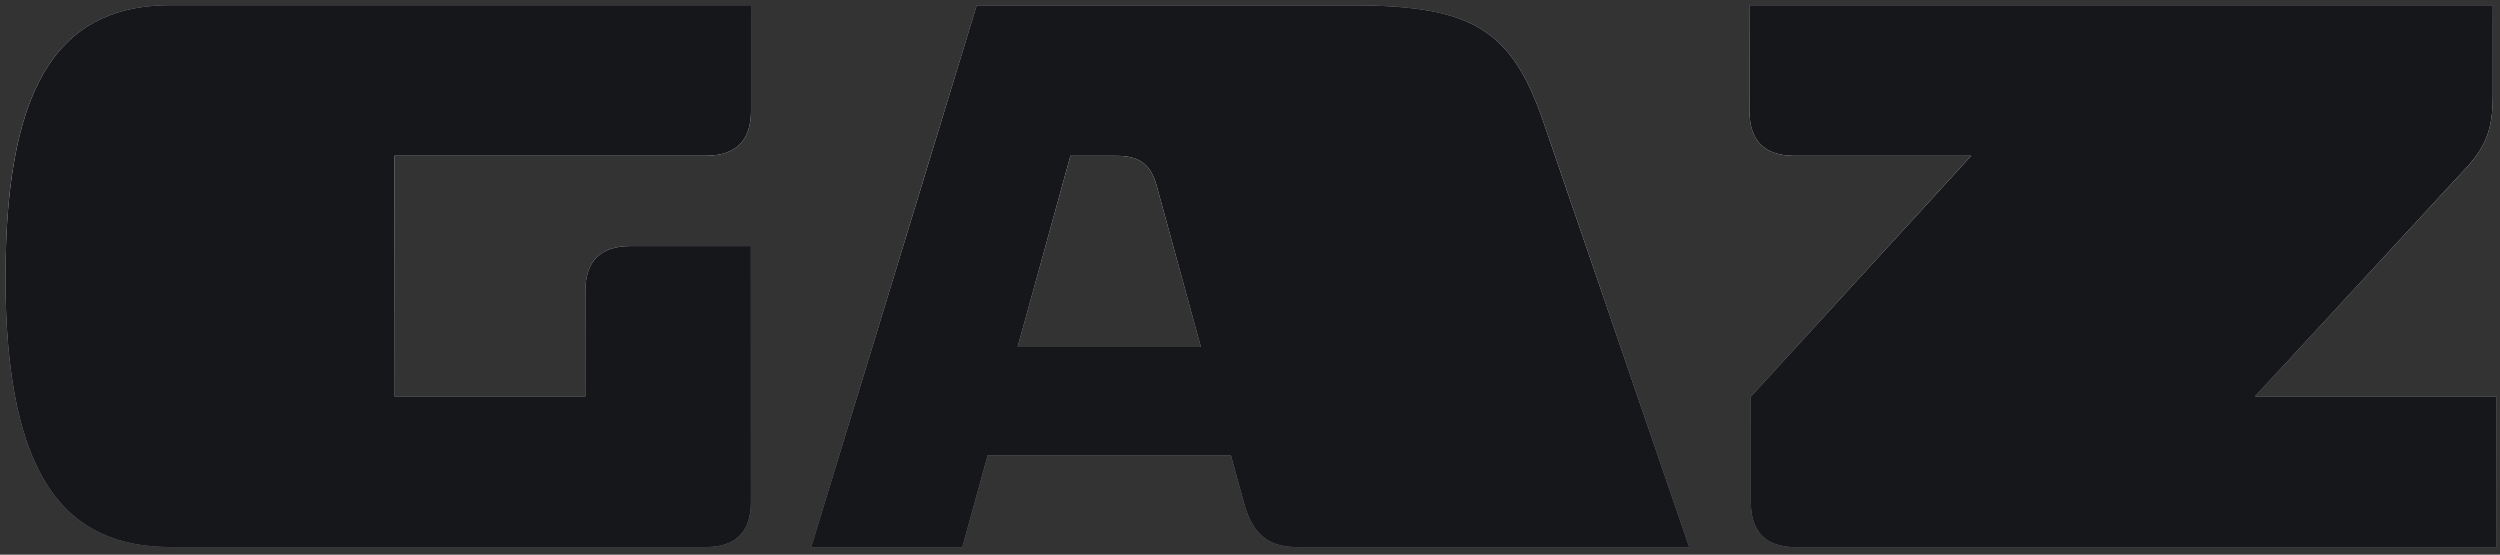
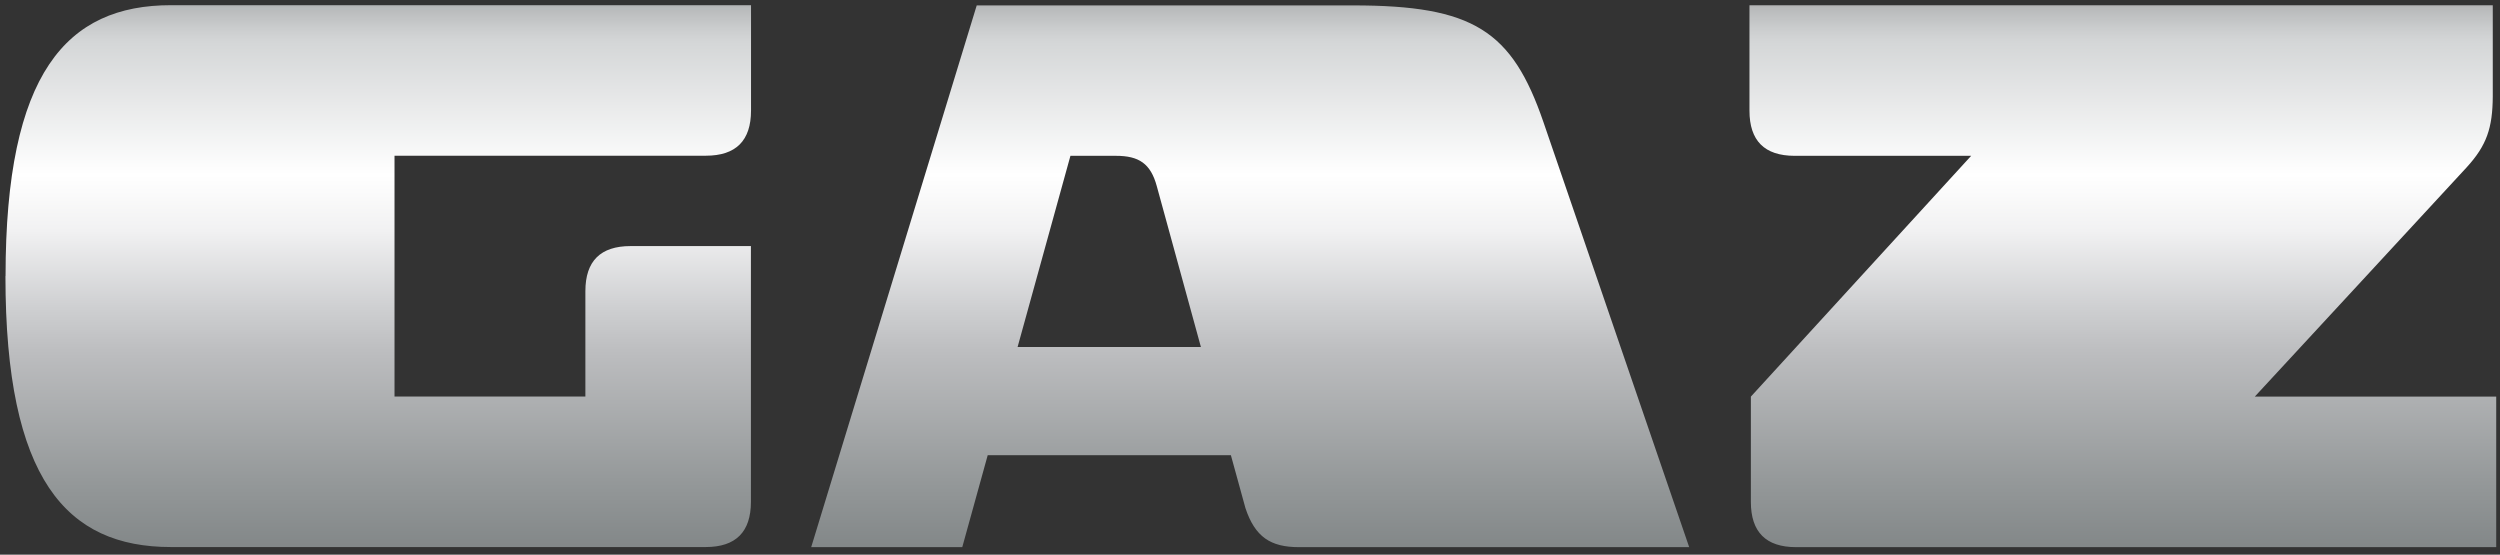
<svg xmlns="http://www.w3.org/2000/svg" width="320" height="71" viewBox="0 0 320 71" fill="none">
  <rect x="0" y="0" width="320" height="71" fill="#333333" stroke="none" />
  <path d="M0.697 35.349C0.697 61.353 8.51 70.022 21.885 70.022H90.333C94.184 70.022 96.117 68.089 96.117 64.238V31.498H80.713C76.862 31.498 74.929 33.416 74.929 37.267V50.753H50.498V19.931H90.347C94.198 19.931 96.131 18.012 96.131 14.148V0.662H21.898C8.524 0.662 0.711 9.33 0.711 35.335L0.697 35.349ZM288.612 50.767C288.612 50.767 313.25 24.127 315.707 21.449C318.302 18.62 319.047 16.384 319.075 12.353V0.676H223.932V14.161C223.932 18.012 225.85 19.931 229.687 19.945H252.31L224.111 50.767V64.252C224.111 68.103 226.044 70.035 229.895 70.035H319.517V50.767H288.612ZM197.568 15.652C193.538 3.906 188.596 0.69 173.178 0.69H125.02L103.833 70.035H123.17L126.428 58.262H157.553L159.417 65.039C160.645 68.738 162.647 70.035 166.249 70.035H216.216L197.568 15.652ZM130.251 44.417L137.015 19.945H142.853C145.766 19.945 147.284 20.925 148.071 23.837L153.716 44.417H130.224H130.251Z" fill="url(#paint0_linear_2110_713)" />
-   <path d="M0.697 35.349C0.697 61.353 8.51 70.022 21.885 70.022H90.333C94.184 70.022 96.117 68.089 96.117 64.238V31.498H80.713C76.862 31.498 74.929 33.416 74.929 37.267V50.753H50.498V19.931H90.347C94.198 19.931 96.131 18.012 96.131 14.148V0.662H21.898C8.524 0.662 0.711 9.33 0.711 35.335L0.697 35.349ZM288.612 50.767C288.612 50.767 313.25 24.127 315.707 21.449C318.302 18.62 319.047 16.384 319.075 12.353V0.676H223.932V14.161C223.932 18.012 225.85 19.931 229.687 19.945H252.31L224.111 50.767V64.252C224.111 68.103 226.044 70.035 229.895 70.035H319.517V50.767H288.612ZM197.568 15.652C193.538 3.906 188.596 0.69 173.178 0.69H125.02L103.833 70.035H123.17L126.428 58.262H157.553L159.417 65.039C160.645 68.738 162.647 70.035 166.249 70.035H216.216L197.568 15.652ZM130.251 44.417L137.015 19.945H142.853C145.766 19.945 147.284 20.925 148.071 23.837L153.716 44.417H130.224H130.251Z" fill="#15171B" />
  <defs>
    <linearGradient id="paint0_linear_2110_713" x1="160.121" y1="92.217" x2="160.121" y2="-50.298" gradientUnits="userSpaceOnUse">
      <stop offset="0.07" stop-color="#737879" />
      <stop offset="0.13" stop-color="#7B8081" />
      <stop offset="0.21" stop-color="#939798" />
      <stop offset="0.33" stop-color="#BCBDBF" />
      <stop offset="0.37" stop-color="#CECFD1" />
      <stop offset="0.44" stop-color="#F1F1F2" />
      <stop offset="0.49" stop-color="white" />
      <stop offset="0.61" stop-color="#D4D6D7" />
      <stop offset="0.62" stop-color="#CCCECF" />
      <stop offset="0.64" stop-color="#B8BABB" />
      <stop offset="0.65" stop-color="#9C9D9E" />
      <stop offset="0.67" stop-color="#949596" />
      <stop offset="0.71" stop-color="#7E8183" />
      <stop offset="0.72" stop-color="#74777A" />
    </linearGradient>
  </defs>
</svg>